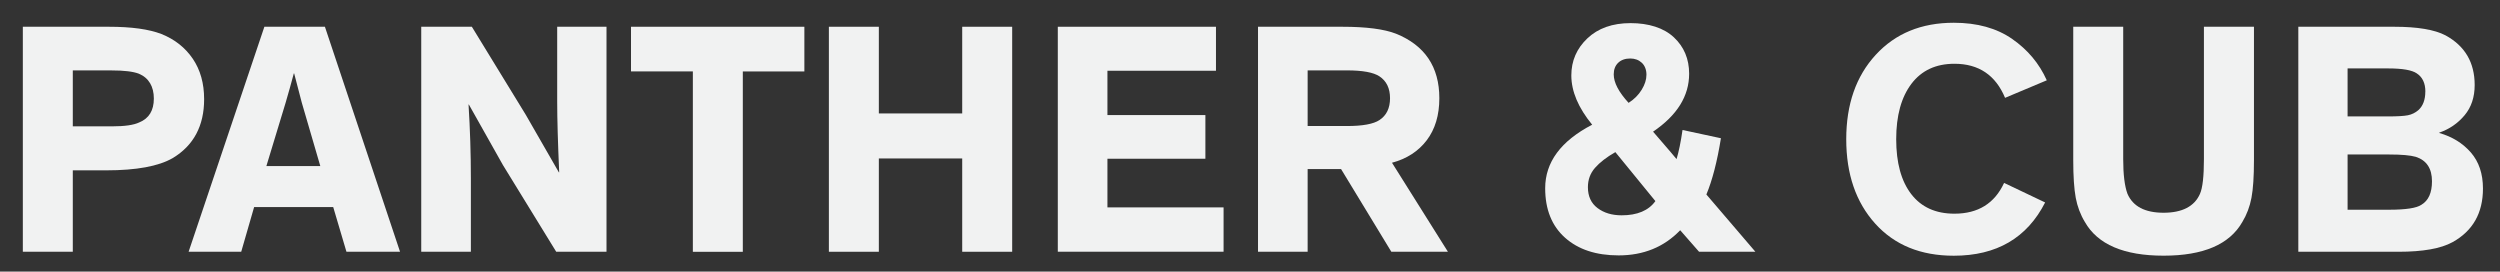
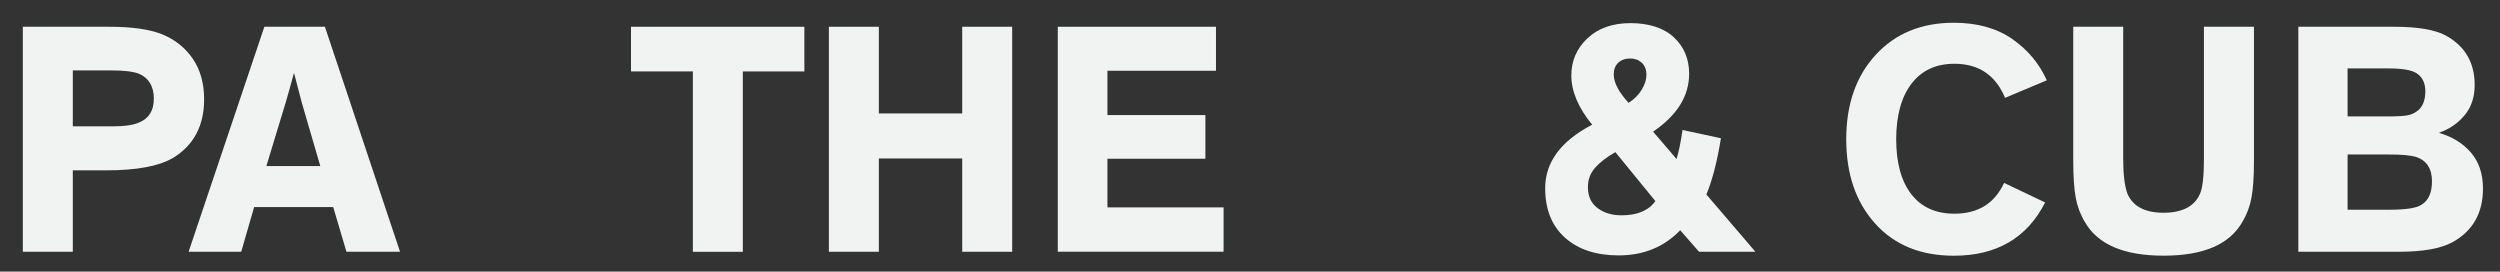
<svg xmlns="http://www.w3.org/2000/svg" id="Layer_1" data-name="Layer 1" viewBox="0 0 612 66.48">
  <rect x="0" y="0" width="612" height="66.48" fill="#333333" stroke="none" />
  <defs>
    <style>
      .cls-1 {
        fill: #f1f2f2;
        stroke-width: 0px;
      }
    </style>
  </defs>
  <path class="cls-1" d="M26,41.7h-8.18v19.93H5.59V6.55h21.06c5.51,0,9.8.59,12.88,1.78,3.24,1.3,5.79,3.31,7.65,6.03,1.86,2.73,2.79,6.03,2.79,9.92,0,6.53-2.57,11.34-7.69,14.42-3.46,2-8.88,3-16.28,3ZM27.38,17.24h-9.56v13.69h9.64c3.08,0,5.29-.32,6.64-.97,2.38-.97,3.56-2.92,3.56-5.83s-1.21-5.05-3.65-6.08c-1.4-.54-3.62-.81-6.64-.81Z" />
  <path class="cls-1" d="M62.21,50.69l-3.16,10.94h-12.88L64.72,6.55h14.82l18.39,55.08h-13.12l-3.24-10.94h-19.36ZM78.41,40.65l-4.54-15.55-1.86-7.13h-.08c-.65,2.43-1.32,4.83-2.02,7.21l-4.7,15.47h13.2Z" />
-   <path class="cls-1" d="M115.51,6.55l13.2,21.55,8.1,14.09h.08c-.32-7.24-.49-12.99-.49-17.25V6.55h12.07v55.08h-12.31l-13.04-21.22-8.34-14.82h-.08c.38,6.1.57,12.1.57,17.98v18.06h-12.15V6.55h12.39Z" />
  <path class="cls-1" d="M154.47,17.48V6.55h42.44v10.94h-15.07v44.15h-12.23V17.48h-15.15Z" />
  <path class="cls-1" d="M235.55,38.79h-20.41v22.84h-12.23V6.55h12.23v21.22h20.41V6.55h12.23v55.08h-12.23v-22.84Z" />
  <path class="cls-1" d="M297.67,17.32h-26.57v10.85h23.98v10.69h-23.98v11.91h28.43v10.85h-40.58V6.55h38.72v10.77Z" />
-   <path class="cls-1" d="M328.29,41.38h-8.18v20.25h-12.15V6.55h20.66c5.83,0,10.21.57,13.12,1.7,7.07,2.86,10.61,8.13,10.61,15.79,0,4.16-1.03,7.59-3.08,10.29-2.05,2.7-4.89,4.54-8.51,5.51l13.69,21.79h-13.85l-12.31-20.25ZM320.11,17.24v13.61h9.64c3.83,0,6.48-.49,7.94-1.46,1.73-1.13,2.59-2.92,2.59-5.35s-.87-4.21-2.59-5.35c-1.46-.97-4.11-1.46-7.94-1.46h-9.64Z" />
  <path class="cls-1" d="M415.93,61.63l-4.62-5.27c-3.94,4.1-8.96,6.16-15.07,6.16-5.51,0-9.88-1.44-13.12-4.33-3.24-2.89-4.86-6.93-4.86-12.11,0-6.37,3.83-11.56,11.5-15.55-3.4-4.16-5.1-8.18-5.1-12.07,0-3.56,1.31-6.59,3.93-9.07,2.62-2.48,6.14-3.73,10.57-3.73s8.13,1.16,10.61,3.48c2.48,2.32,3.73,5.29,3.73,8.91,0,5.46-2.94,10.18-8.83,14.18,3.83,4.43,5.75,6.67,5.75,6.72.54-1.78,1.03-4.16,1.46-7.13l9.4,2.02c-.92,5.72-2.11,10.31-3.56,13.77l11.99,14.01h-13.77ZM405.24,49.23l-9.8-11.99c-2.16,1.24-3.82,2.52-4.98,3.85-1.16,1.32-1.74,2.9-1.74,4.74,0,2.21.78,3.92,2.35,5.1,1.57,1.19,3.54,1.78,5.91,1.78,3.83,0,6.59-1.16,8.26-3.48ZM395.04,18.21c0,2,1.21,4.32,3.64,6.97,1.35-.86,2.42-1.93,3.2-3.2.78-1.27,1.17-2.5,1.17-3.69s-.38-2.21-1.13-2.92c-.76-.7-1.7-1.05-2.83-1.05-1.24,0-2.23.35-2.96,1.05-.73.7-1.09,1.65-1.09,2.83Z" />
  <path class="cls-1" d="M490.61,44.78l10.04,4.78c-4.43,8.69-11.88,13.04-22.36,13.04-8.1,0-14.51-2.62-19.24-7.86-4.73-5.24-7.09-12.12-7.09-20.66s2.4-15.42,7.21-20.65c4.81-5.24,11.18-7.86,19.12-7.86,5.72,0,10.49,1.32,14.3,3.97,3.81,2.65,6.63,6.02,8.46,10.12l-10.21,4.29c-2.32-5.56-6.45-8.34-12.39-8.34-4.54,0-8.05,1.63-10.53,4.9-2.48,3.27-3.73,7.79-3.73,13.57s1.23,10.26,3.69,13.45c2.46,3.19,5.98,4.78,10.57,4.78,5.78,0,9.83-2.51,12.15-7.53Z" />
  <path class="cls-1" d="M551.77,6.55v32.64c0,4-.2,7.07-.61,9.23-.41,2.16-1.15,4.13-2.23,5.91-3.13,5.51-9.56,8.26-19.28,8.26s-16.15-2.75-19.28-8.26c-1.08-1.78-1.82-3.75-2.23-5.91-.4-2.16-.61-5.24-.61-9.23V6.55h12.23v32.4c0,3.78.35,6.62,1.05,8.51,1.35,3.08,4.29,4.62,8.83,4.62s7.56-1.54,8.91-4.62c.65-1.46.97-4.29.97-8.51V6.55h12.23Z" />
  <path class="cls-1" d="M587.17,61.63h-24.54V6.55h23.49c5.67,0,9.85.7,12.55,2.11,4.75,2.59,7.13,6.64,7.13,12.15,0,2.97-.82,5.44-2.47,7.41-1.65,1.97-3.71,3.39-6.2,4.25v.08c3.19.92,5.76,2.51,7.74,4.78,1.97,2.27,2.96,5.21,2.96,8.83,0,5.99-2.48,10.37-7.45,13.12-2.86,1.57-7.26,2.35-13.2,2.35ZM593.73,22.42c0-2.05-.7-3.54-2.11-4.46-1.19-.81-3.51-1.21-6.97-1.21h-9.96v11.75h9.88c2.27,0,3.89-.09,4.86-.28.97-.19,1.83-.61,2.59-1.26,1.13-1.03,1.7-2.54,1.7-4.54ZM574.69,37.81v13.53h10.21c4.05,0,6.67-.4,7.86-1.21,1.73-1.03,2.59-2.94,2.59-5.75,0-3.13-1.32-5.13-3.97-5.99-1.35-.38-3.51-.57-6.48-.57h-10.21Z" />
</svg>